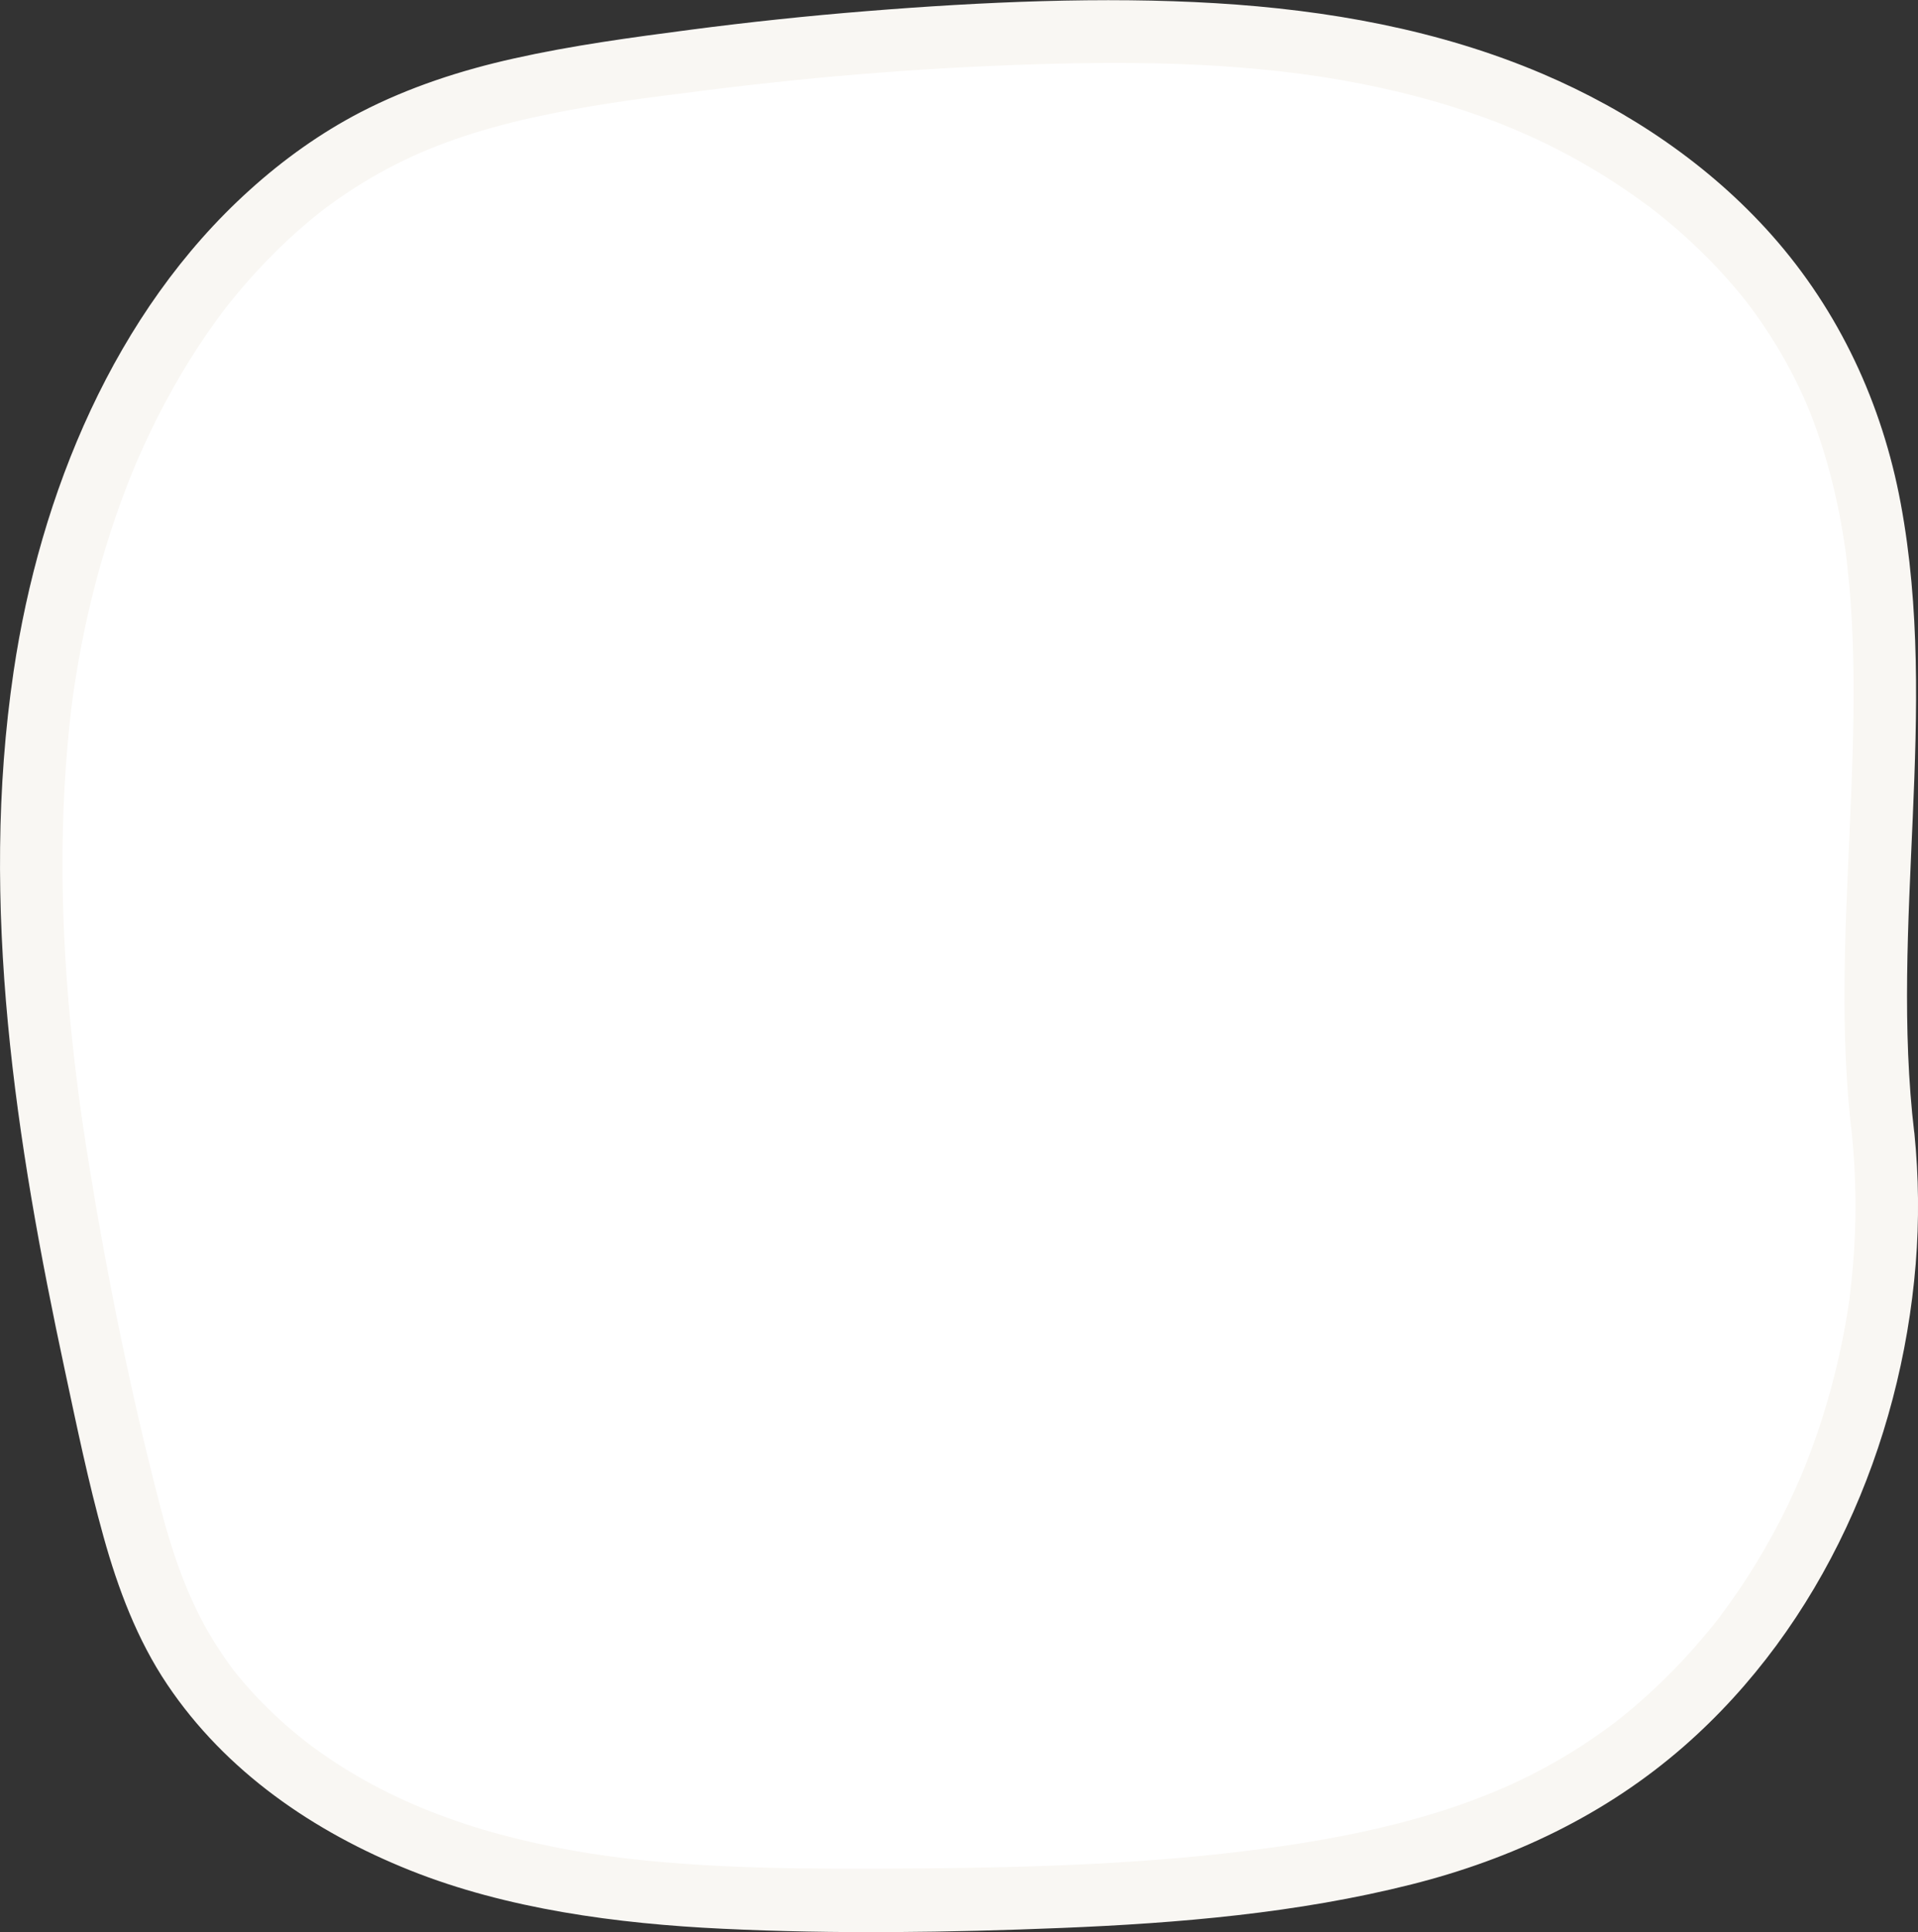
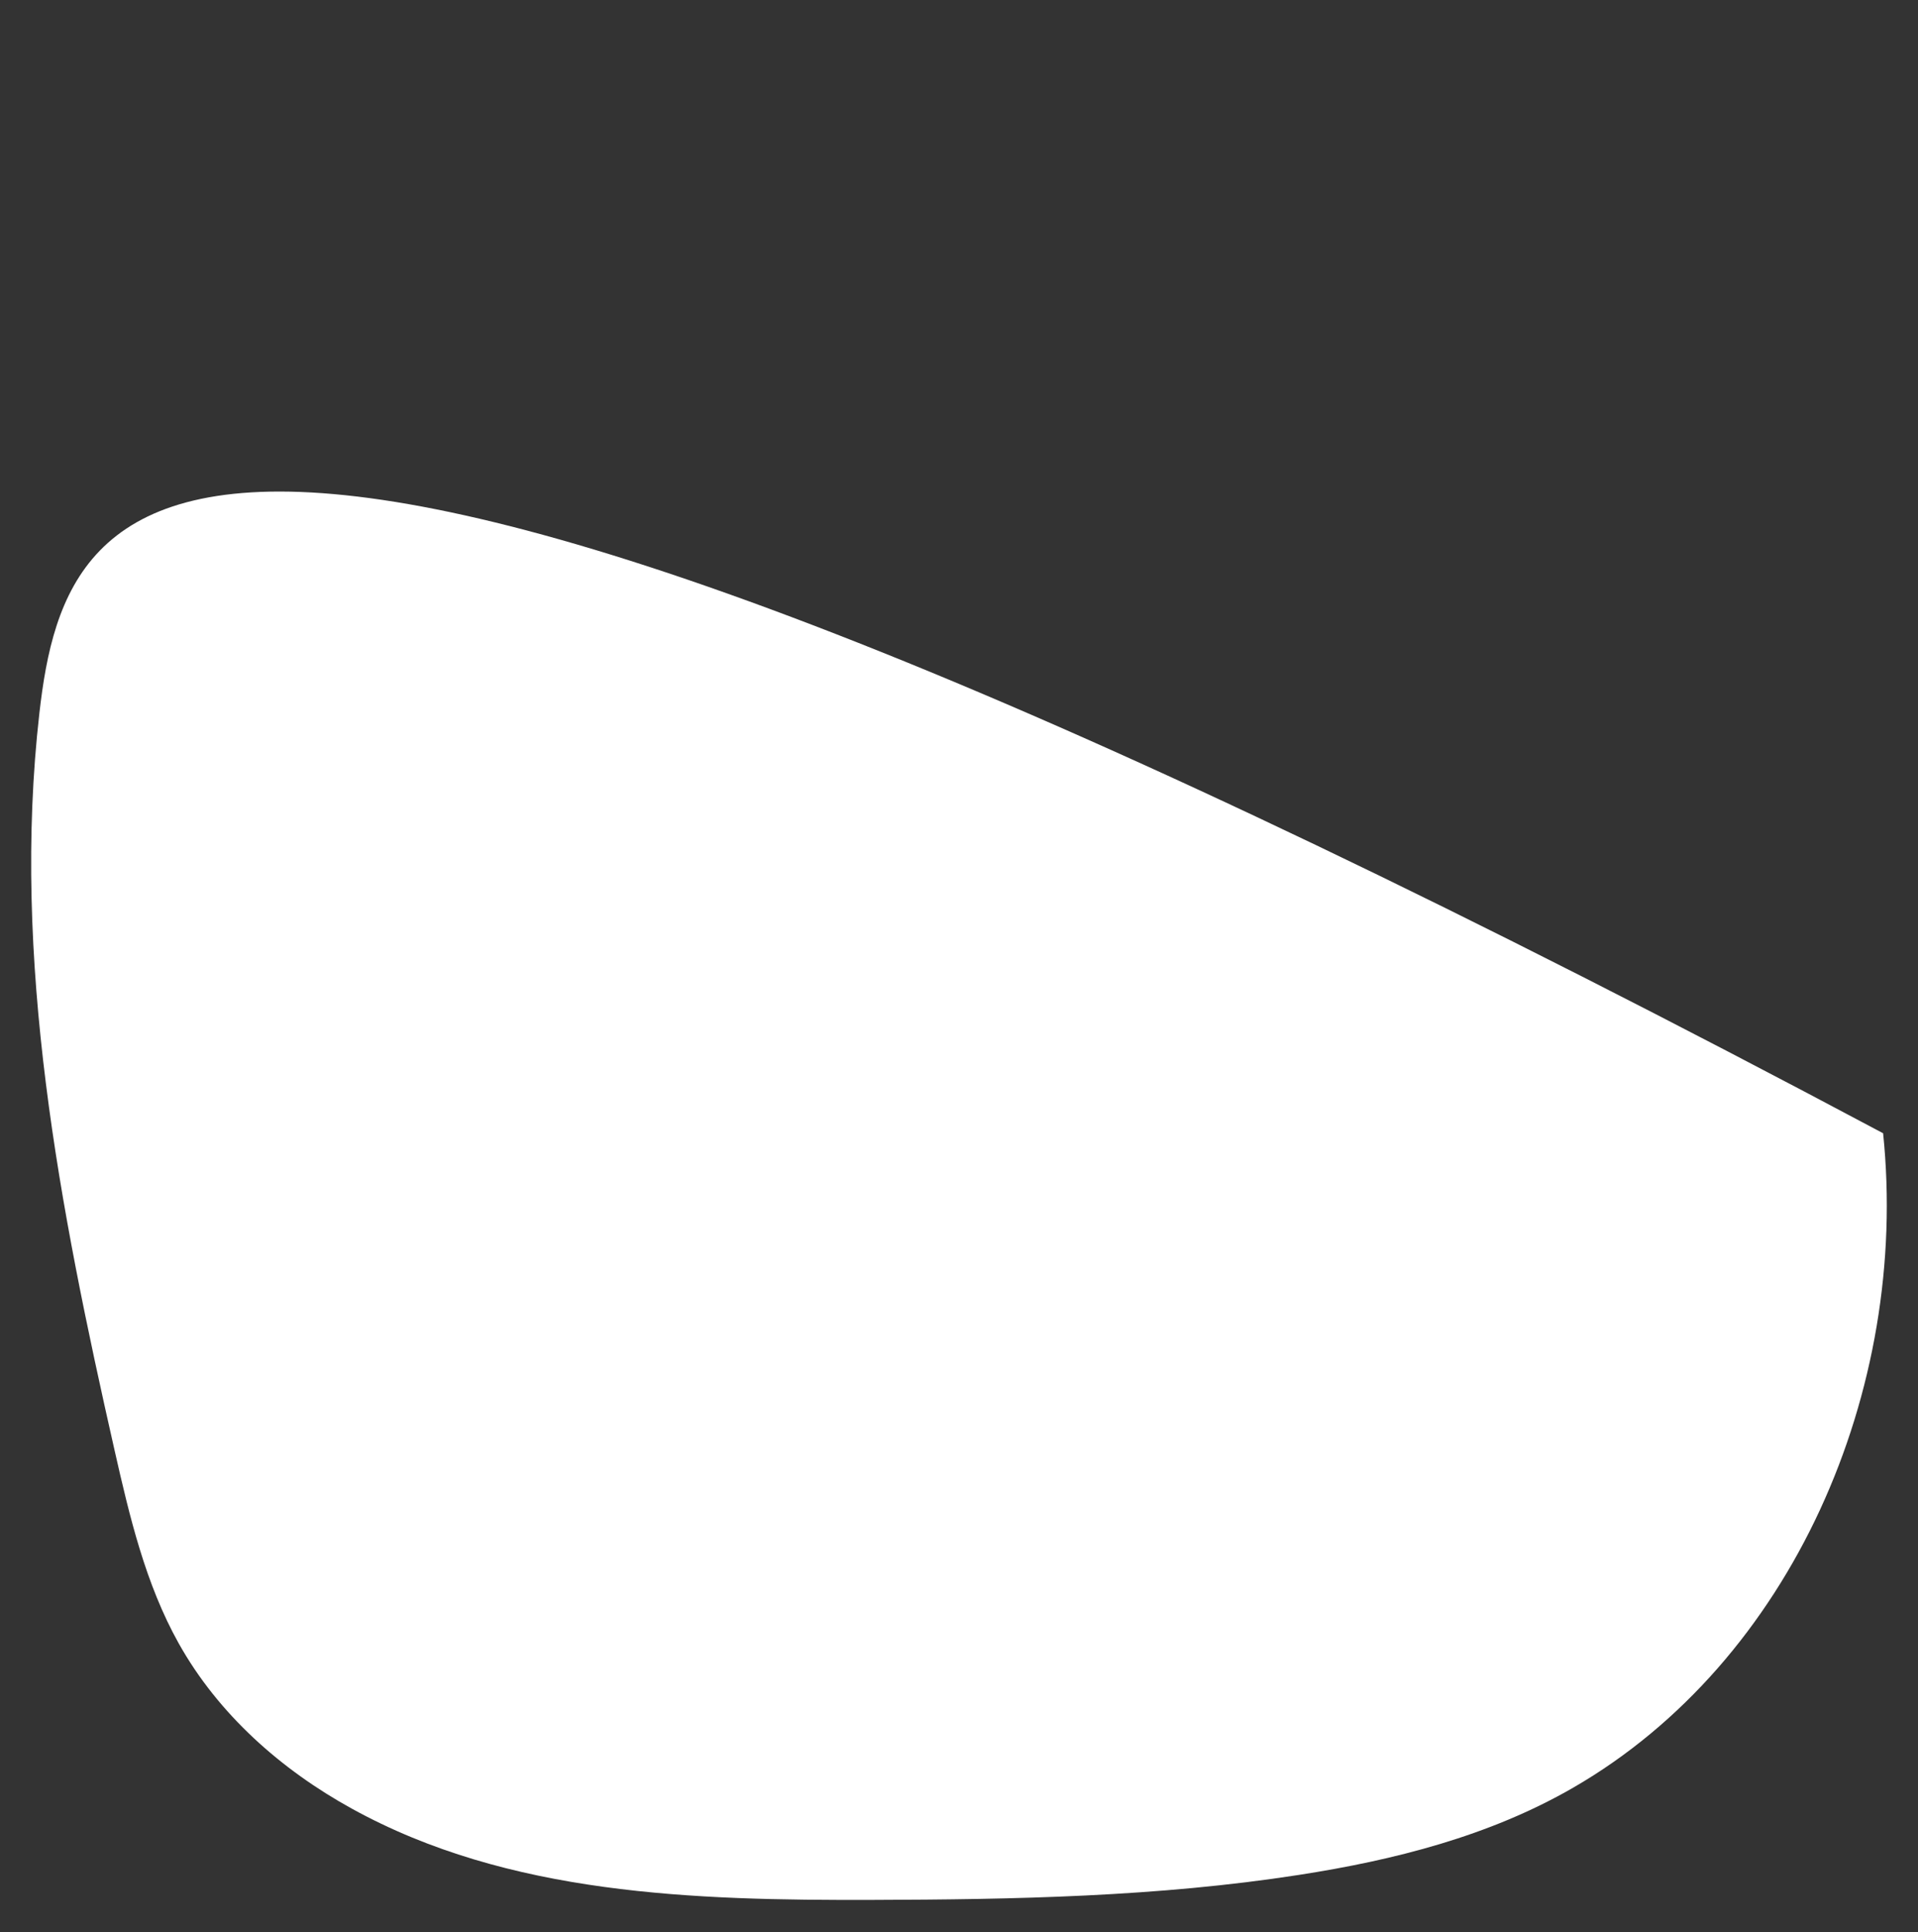
<svg xmlns="http://www.w3.org/2000/svg" id="Layer_2" width="234.12" height="235.82" viewBox="0 0 234.12 235.82">
  <rect x="0" y="0" width="234.12" height="235.82" fill="#333333" stroke="none" />
  <g id="Laag_4">
-     <path d="M229.85,138.31c-3.8-31.38,6.6-65.49-7.3-93.64-8.45-17.11-24.91-28.89-42.56-34.78-17.65-5.89-36.51-6.49-55.04-5.83-16.41.58-32.8,2.1-49.05,4.55-9.46,1.43-18.98,3.2-27.71,7.25C22.35,27.85,8.13,57.86,4.81,87.02c-3.43,30.11,2.48,60.46,9.17,89.97,1.84,8.13,3.79,16.36,7.83,23.58,4.86,8.69,12.54,15.44,21.1,20.16,19.17,10.59,41.84,11.22,63.56,11.16,17.4-.05,34.86-.38,52.07-3.05,11.62-1.8,23.25-4.73,33.51-10.66,26.64-15.39,41.06-48.43,37.81-79.88" style="fill:#fff;" />
-     <path d="M233.67,138.31c-3.04-25.56,3.08-51.43-1.66-76.87-2.26-12.16-7.51-23.46-15.73-32.73-7.62-8.59-17.45-15.21-27.99-19.7-12.65-5.39-26.25-7.8-39.92-8.62s-28.46-.17-42.6.97c-7.21.58-14.4,1.34-21.57,2.28-7.17.94-14.38,1.91-21.44,3.49-6.48,1.44-12.84,3.51-18.74,6.56-4.9,2.54-9.45,5.8-13.54,9.5C13.96,38.07,4.87,60.31,1.66,81.96c-4.23,28.52.28,57.43,6.27,85.36,1.45,6.77,2.85,13.58,4.71,20.25,1.75,6.3,4.1,12.56,7.77,18.02,7.14,10.64,17.9,18,29.67,22.7s25.22,6.51,38.14,7.12c13.76.66,27.64.46,41.4-.1,14.28-.58,28.77-1.81,42.66-5.31,12.28-3.09,23.71-8.5,33.27-16.86,16.87-14.76,26.49-36.75,28.29-58.87.43-5.31.37-10.65-.16-15.95-.2-1.98-1.61-3.92-3.82-3.82-1.9.08-4.03,1.69-3.82,3.82.55,5.42.6,10.89.13,16.32-.11,1.23-.24,2.46-.39,3.69s.12-.75-.06.45c-.04.24-.07.49-.11.73-.11.73-.23,1.46-.36,2.19-.48,2.67-1.07,5.32-1.79,7.93s-1.55,5.18-2.5,7.71c-.22.57-.44,1.14-.66,1.71-.09.23-.18.45-.28.68-.02.04-.49,1.15-.18.44-.53,1.23-1.09,2.45-1.67,3.66-2.3,4.74-5.05,9.26-8.22,13.47-.1.13-.57.75-.17.23-.22.28-.45.57-.67.85-.38.47-.76.93-1.15,1.39-.85,1.01-1.73,2-2.63,2.96-1.8,1.92-3.71,3.75-5.71,5.47-.45.39-.91.77-1.38,1.15-.28.23-.56.45-.84.67-.08.07-.57.44-.08.06-1.1.84-2.22,1.64-3.36,2.41-2.37,1.59-4.84,3.03-7.39,4.3-11.26,5.62-24.71,8.07-37.3,9.45-14.04,1.54-28.18,1.79-42.3,1.83-6.32.02-12.64-.01-18.96-.32s-12.27-.85-18.16-1.9c-11.9-2.13-23.07-5.99-32.68-13.4.51.39-.52-.42-.48-.39-.31-.25-.62-.51-.92-.76-.51-.43-1.01-.87-1.5-1.31-1.08-.98-2.13-2.01-3.13-3.08-.85-.91-1.97-2.21-2.55-2.96-.67-.86-1.73-2.39-2.45-3.56-3.29-5.3-5.12-10.87-6.71-17.01-3.47-13.43-6.26-27.15-8.5-40.84s-3.56-27.23-3.26-41.01c.08-3.55.26-7.1.58-10.64.14-1.54.29-3.07.48-4.6.04-.37.09-.74.14-1.1.1-.77.03-.25.01-.09.11-.8.23-1.6.36-2.39.85-5.36,2.07-10.67,3.65-15.86.76-2.51,1.62-4.99,2.56-7.43.27-.7.54-1.39.83-2.08.09-.23.19-.46.28-.69-.29.7.19-.43.2-.46.54-1.25,1.11-2.48,1.7-3.71,2.29-4.72,4.95-9.26,8.04-13.5.21-.29.43-.58.64-.87-.04.06.67-.88.36-.47s.41-.52.37-.47c.22-.28.45-.56.68-.84.83-1.02,1.69-2.01,2.57-2.98,1.76-1.93,3.62-3.76,5.58-5.48.89-.78,1.8-1.53,2.73-2.25-.62.48.31-.23.35-.26.19-.14.38-.28.57-.42.57-.42,1.15-.82,1.74-1.22,2.16-1.46,4.42-2.77,6.76-3.93,11.3-5.59,25.09-7.23,37.57-8.8,14.03-1.77,28.15-2.86,42.29-3.21,13.47-.34,26.94.09,39.93,2.96,11.54,2.55,21.45,6.51,31.12,13.36.52.37,1.03.74,1.54,1.12,0,0,.99.76.44.33.3.23.6.47.9.71,1.09.88,2.15,1.78,3.18,2.72,2.02,1.83,3.93,3.78,5.71,5.85.46.53.9,1.06,1.34,1.61.16.2.32.4.47.6-.43-.55.33.44.33.44.84,1.12,1.63,2.27,2.39,3.45,1.56,2.43,2.94,4.97,4.12,7.6.52,1.16.84,1.95,1.35,3.35s1,2.88,1.42,4.34c.85,2.92,1.5,5.9,2,8.9.11.68.22,1.37.32,2.06.2,1.35-.08-.71.08.64.04.35.08.69.12,1.04.18,1.6.33,3.2.44,4.81.21,2.96.31,5.93.34,8.9.12,12.58-1.02,25.14-1.1,37.72-.04,6.03.18,12.06.89,18.04.24,1.98,1.59,3.92,3.82,3.82,1.87-.08,4.07-1.69,3.82-3.82h0Z" style="fill:#f9f7f3;" />
+     <path d="M229.85,138.31C22.35,27.85,8.13,57.86,4.81,87.02c-3.43,30.11,2.48,60.46,9.17,89.97,1.84,8.13,3.79,16.36,7.83,23.58,4.86,8.69,12.54,15.44,21.1,20.16,19.17,10.59,41.84,11.22,63.56,11.16,17.4-.05,34.86-.38,52.07-3.05,11.62-1.8,23.25-4.73,33.51-10.66,26.64-15.39,41.06-48.43,37.81-79.88" style="fill:#fff;" />
  </g>
</svg>